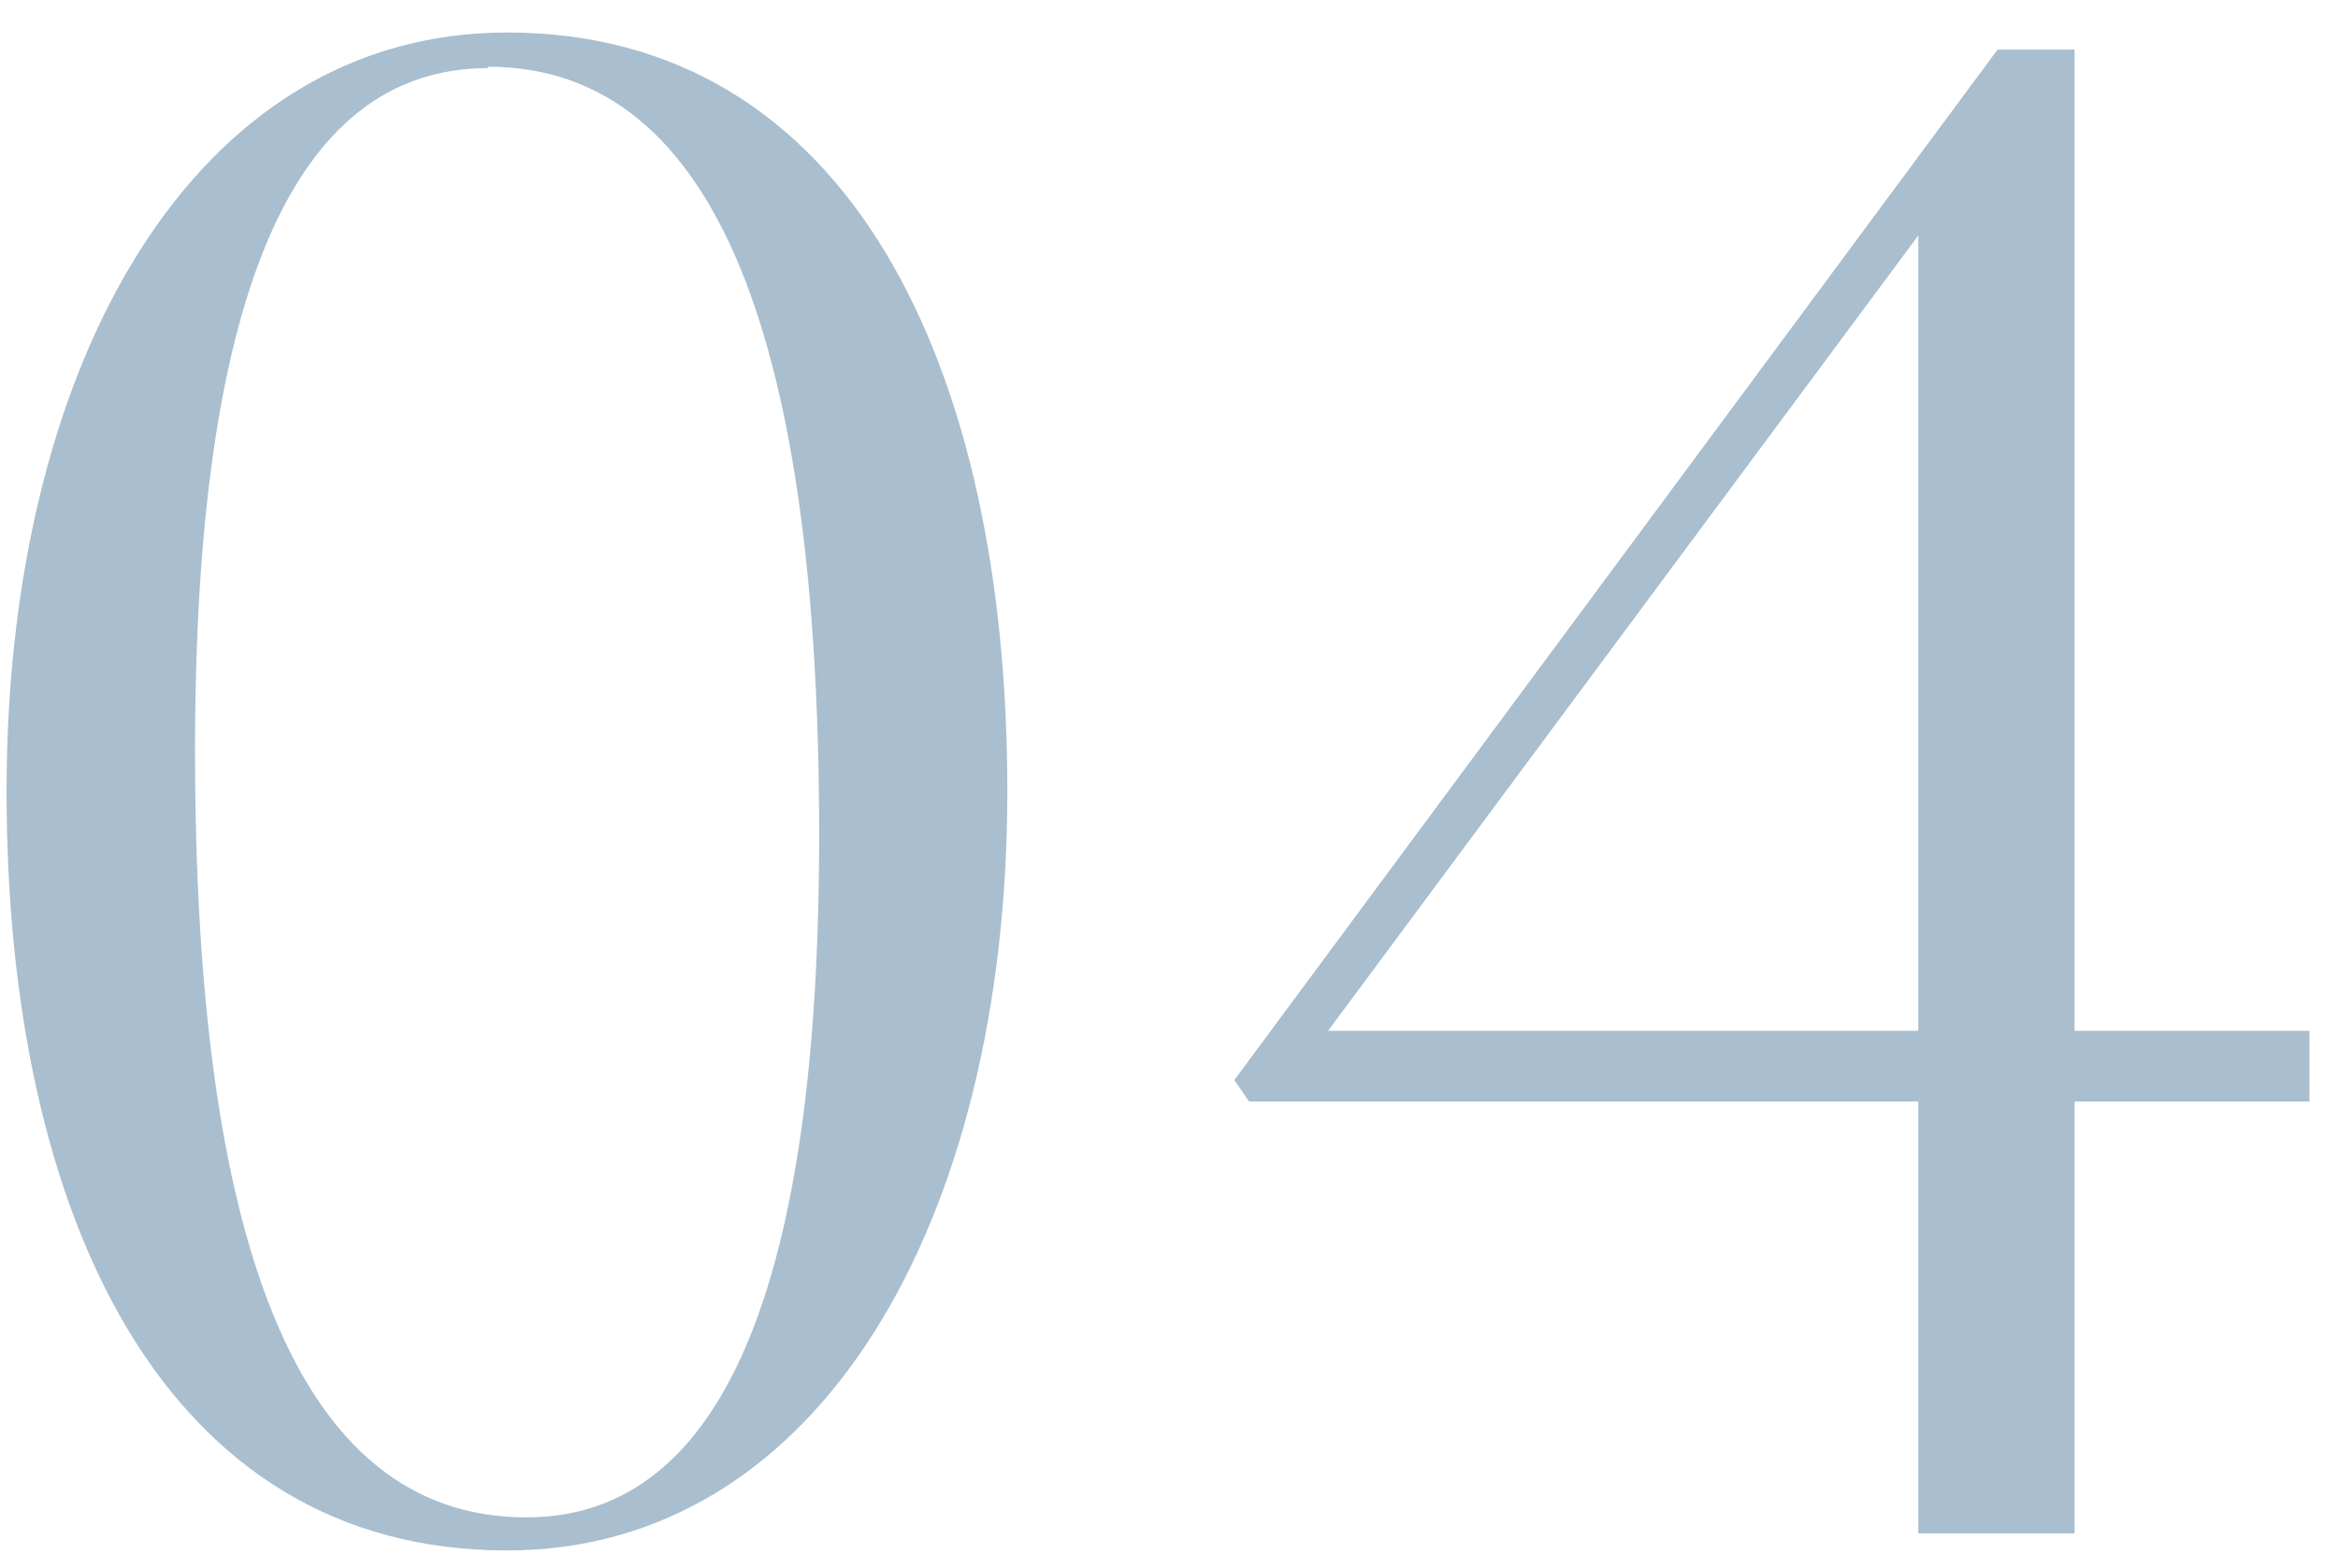
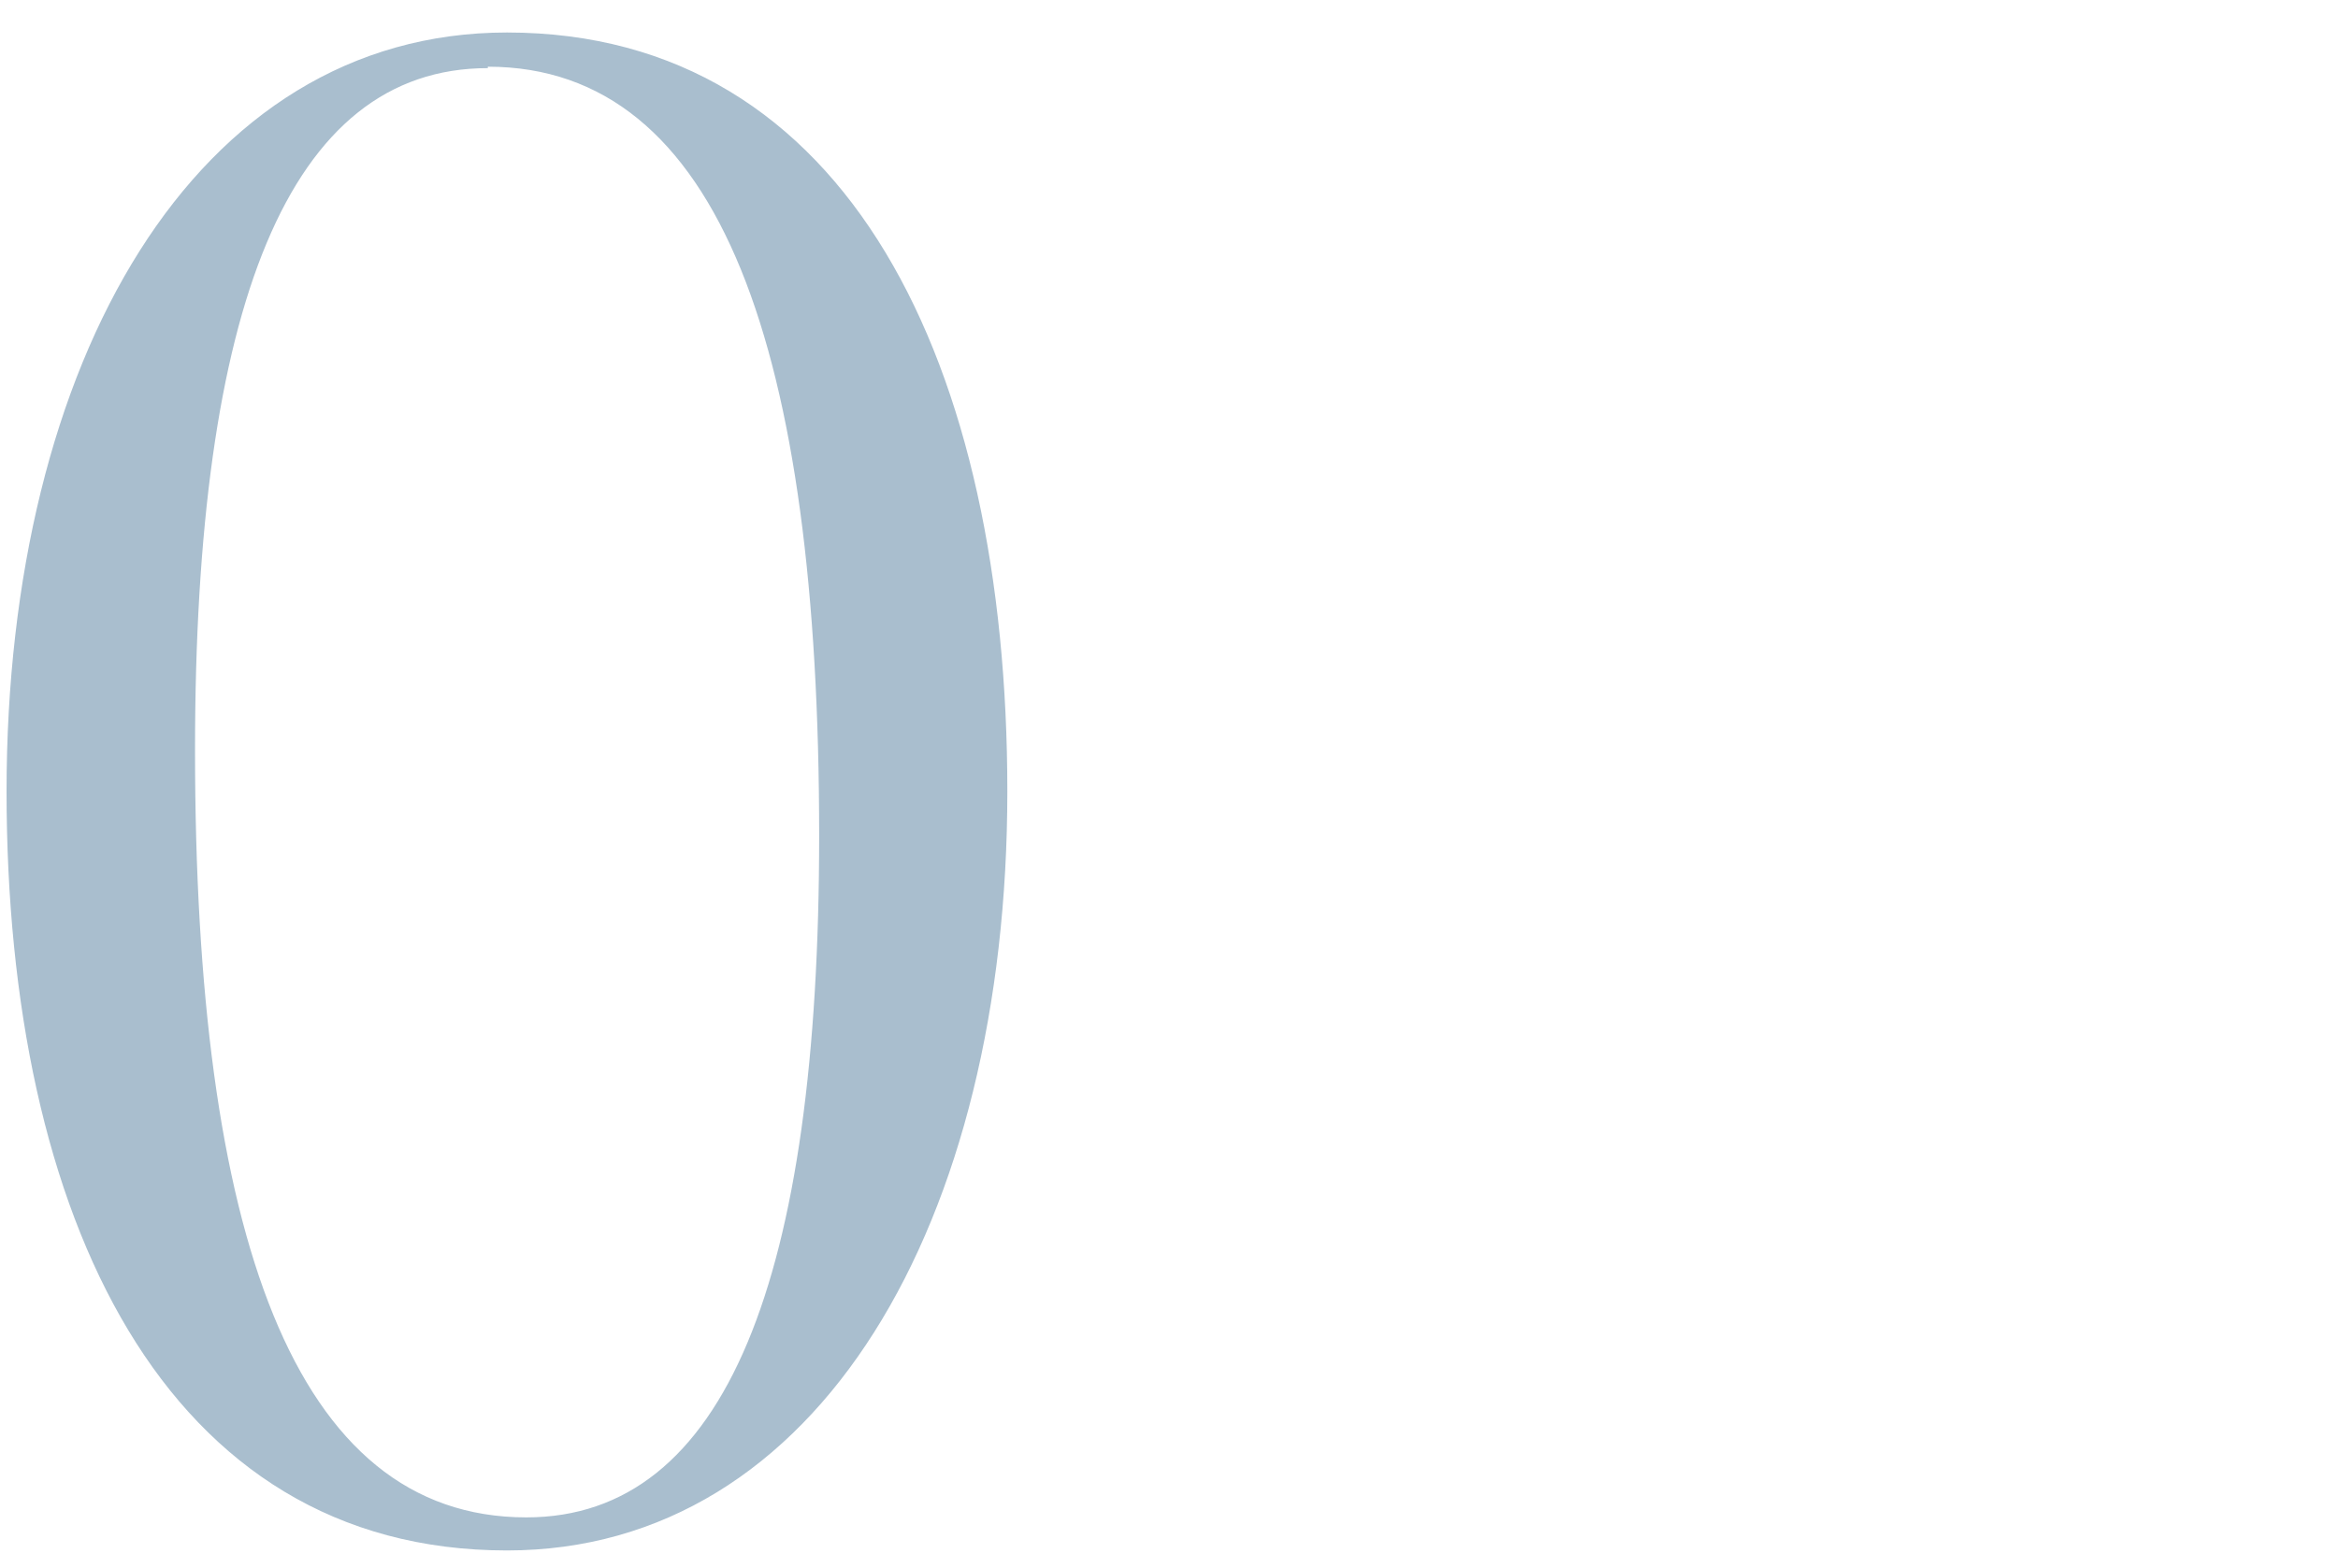
<svg xmlns="http://www.w3.org/2000/svg" viewBox="0 0 82 55">
  <defs>
    <style>.cls-1{fill:#a9bece;}.cls-2{fill:none;opacity:0.27;}</style>
  </defs>
  <title>no4</title>
  <g id="レイヤー_2" data-name="レイヤー 2">
    <g id="contents">
      <path class="cls-1" d="M17.78,54.39C5.78,54.39.23,42.69.23,27.76c0-15.07,6.6-26.62,17.55-26.62,12,0,17.55,11.7,17.55,26.62C35.33,42.84,28.73,54.39,17.78,54.39Zm-.67-52c-7,0-10.27,8.4-10.27,23.92,0,16.95,3.45,26.92,11.62,26.92,7,0,10.27-8.4,10.27-23.92C28.73,12.31,25.28,2.34,17.11,2.34Z" />
-       <path class="cls-1" d="M81,38.64H72.76V53.79H67.28V38.64H43.81l-.52-.75L70.06,1.74h2.7V36.16H81ZM67.28,36.16V8.26l-20.7,27.9Z" />
-       <rect class="cls-2" width="82" height="55" />
    </g>
  </g>
</svg>